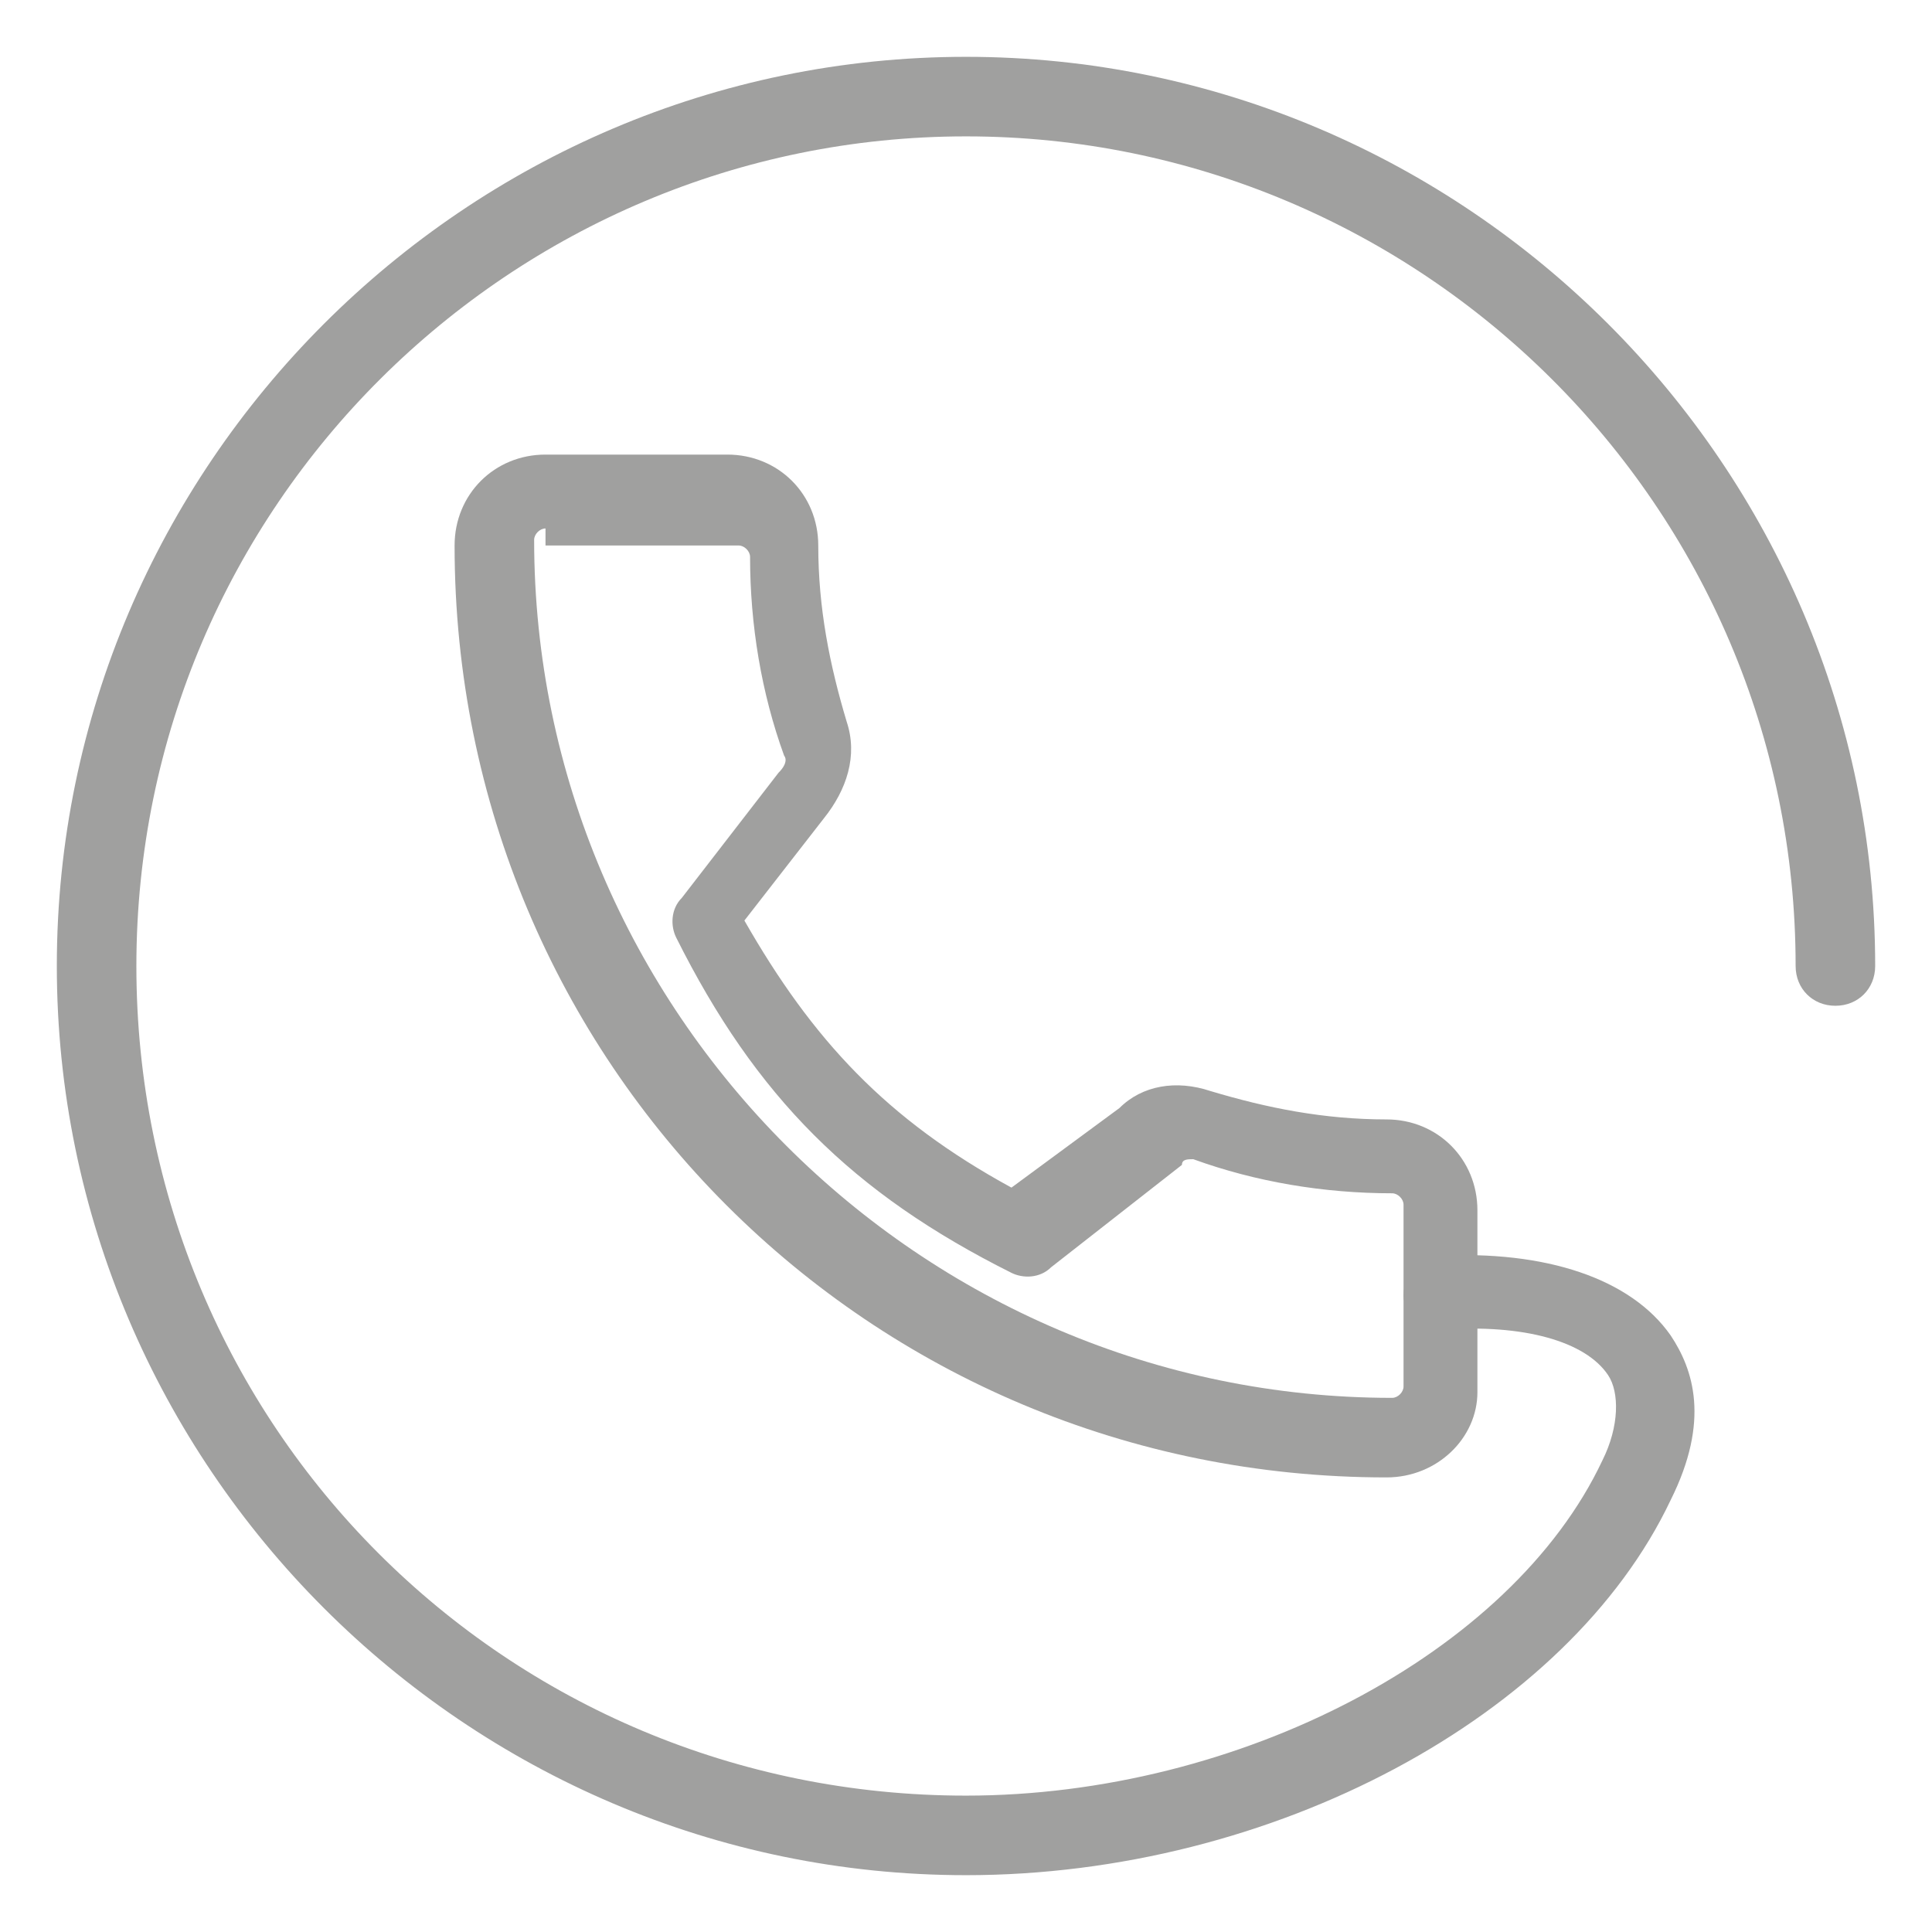
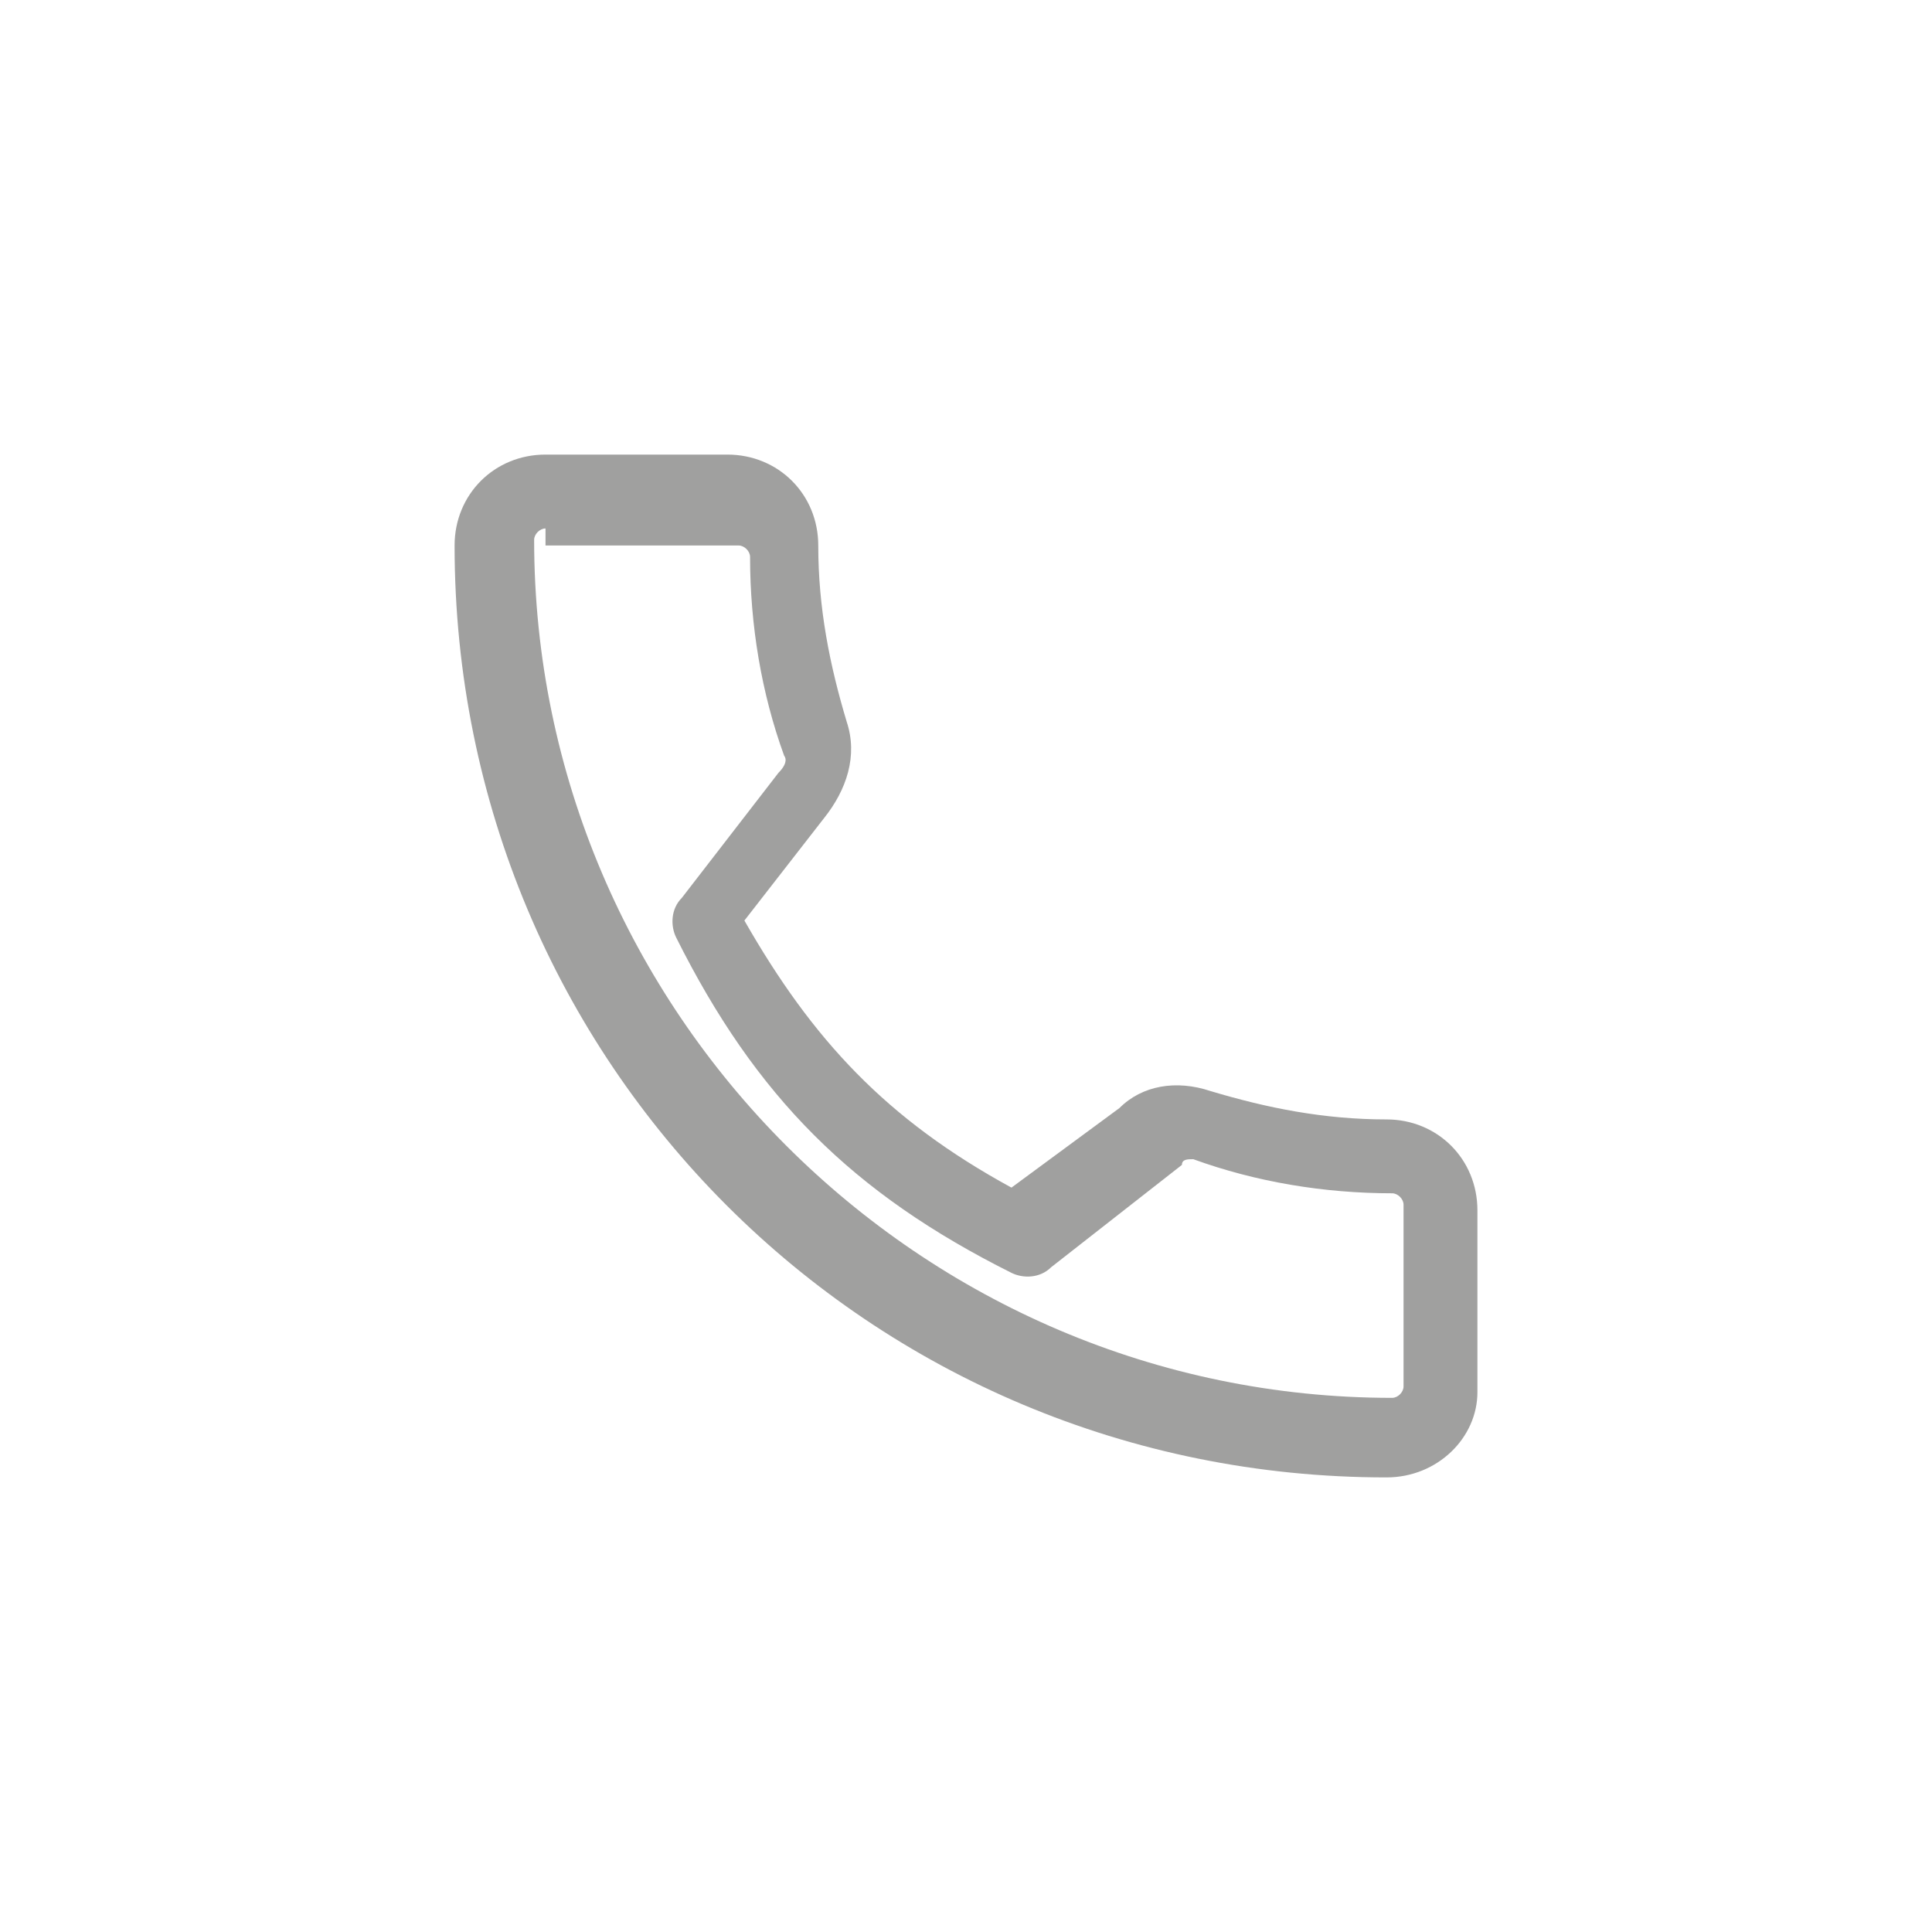
<svg xmlns="http://www.w3.org/2000/svg" viewBox="0 0 34 34">
  <style>.st3{fill:#a0a09f}</style>
  <g id="Layer_2">
    <g id="XMLID_443_">
      <g id="XMLID_116_">
        <g id="XMLID_247_">
          <path id="XMLID_22208_" class="st3" d="M24.4 26C15.3 26 8 18.7 8 9.6 8 8.7 8.7 8 9.6 8h3.2c.9 0 1.6.7 1.6 1.6 0 1.1.2 2.1.5 3.1.2.6 0 1.2-.4 1.7l-1.4 1.8c1.2 2.1 2.5 3.5 4.7 4.7l1.9-1.4c.4-.4 1-.5 1.6-.3 1 .3 2 .5 3.1.5.9 0 1.6.7 1.6 1.6v3.2c0 .8-.7 1.5-1.6 1.5zM9.6 9.3c-.1 0-.2.1-.2.2 0 8.3 6.8 15.1 15.1 15.1.1 0 .2-.1.2-.2v-3.2c0-.1-.1-.2-.2-.2-1.2 0-2.4-.2-3.5-.6-.1 0-.2 0-.2.1l-2.3 1.8c-.2.2-.5.2-.7.1-2.8-1.4-4.5-3.1-5.9-5.9-.1-.2-.1-.5.1-.7l1.7-2.2c.2-.2.1-.3.1-.3-.4-1.1-.6-2.3-.6-3.5 0-.1-.1-.2-.2-.2H9.6z" />
        </g>
      </g>
      <g id="XMLID_444_">
-         <path id="XMLID_22207_" class="st3" d="M17 33C8.2 33 1 25.8 1 17S8.2 1 17 1s16 7.2 16 16c0 .4-.3.7-.7.7-.4 0-.7-.3-.7-.7C31.6 8.9 25 2.4 17 2.4S2.4 8.9 2.4 17 8.9 31.6 17 31.6c4.8 0 9.6-2.5 11.2-5.9.3-.6.3-1.2.1-1.5-.4-.6-1.5-.9-2.9-.8-.4 0-.7-.3-.7-.6 0-.4.3-.7.6-.7 1.9-.1 3.4.4 4.1 1.4.4.6.7 1.5 0 2.9-1.8 3.8-7 6.6-12.4 6.6z" />
-       </g>
+         </g>
    </g>
  </g>
</svg>